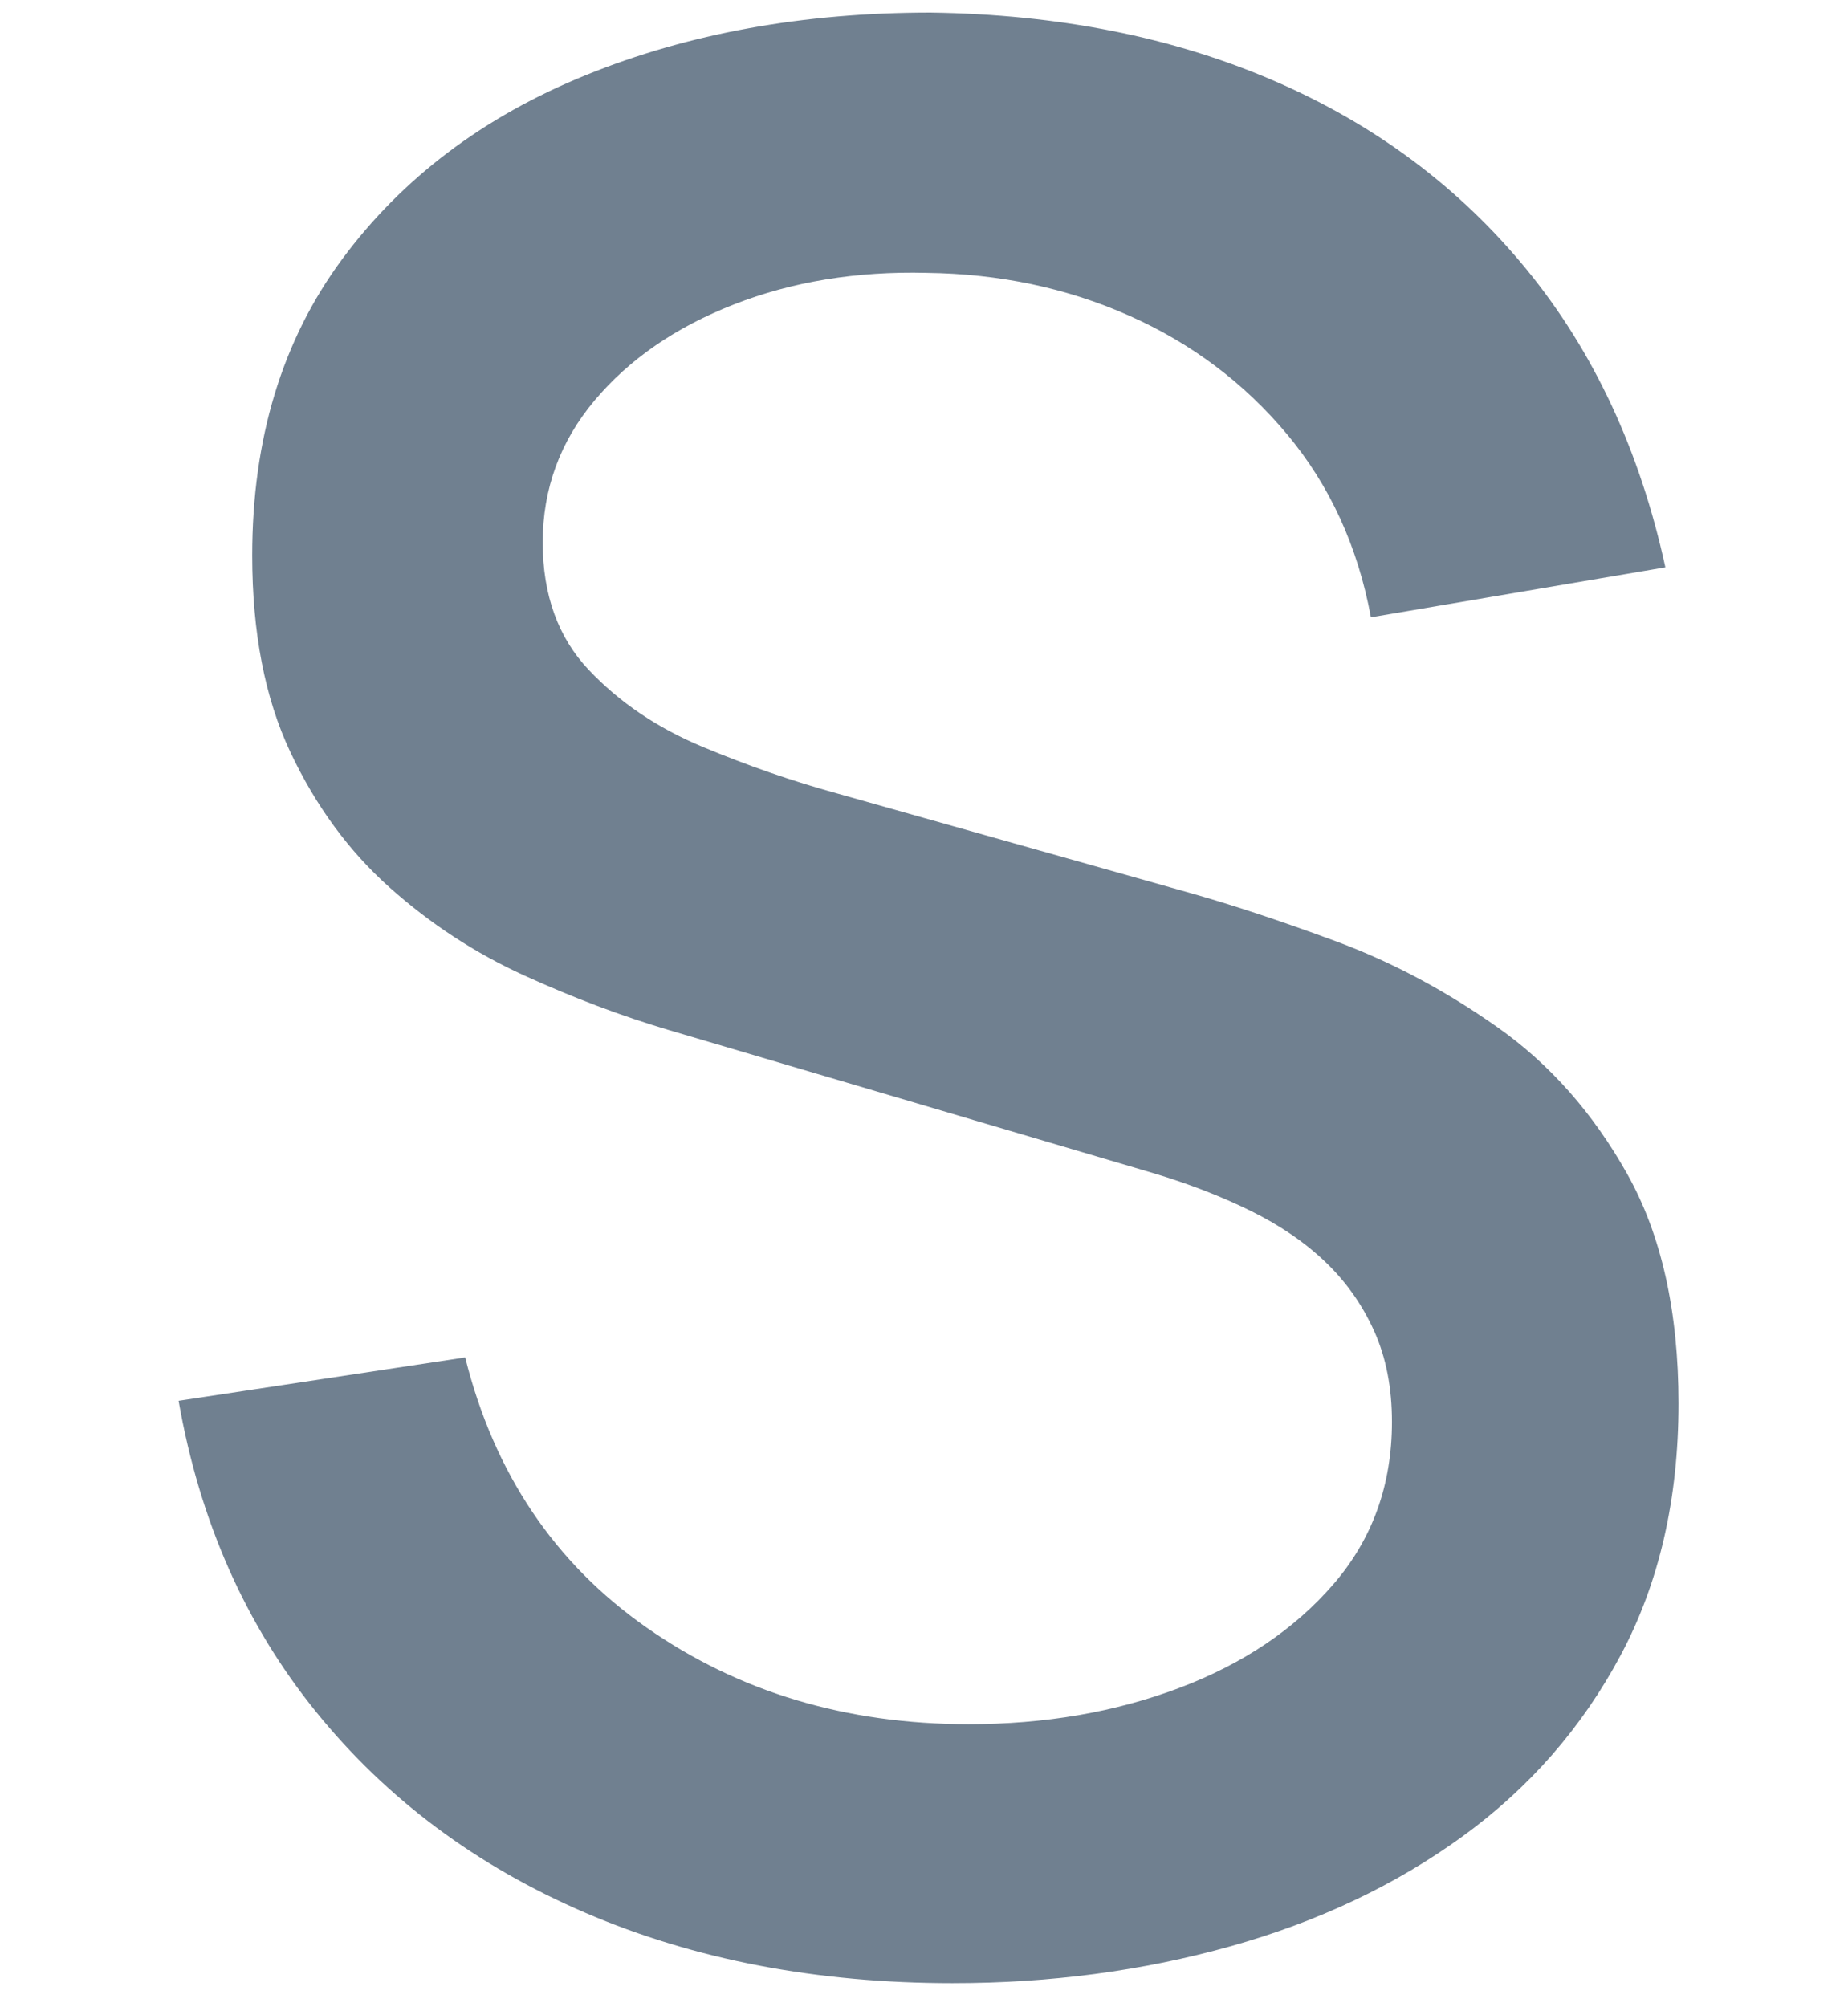
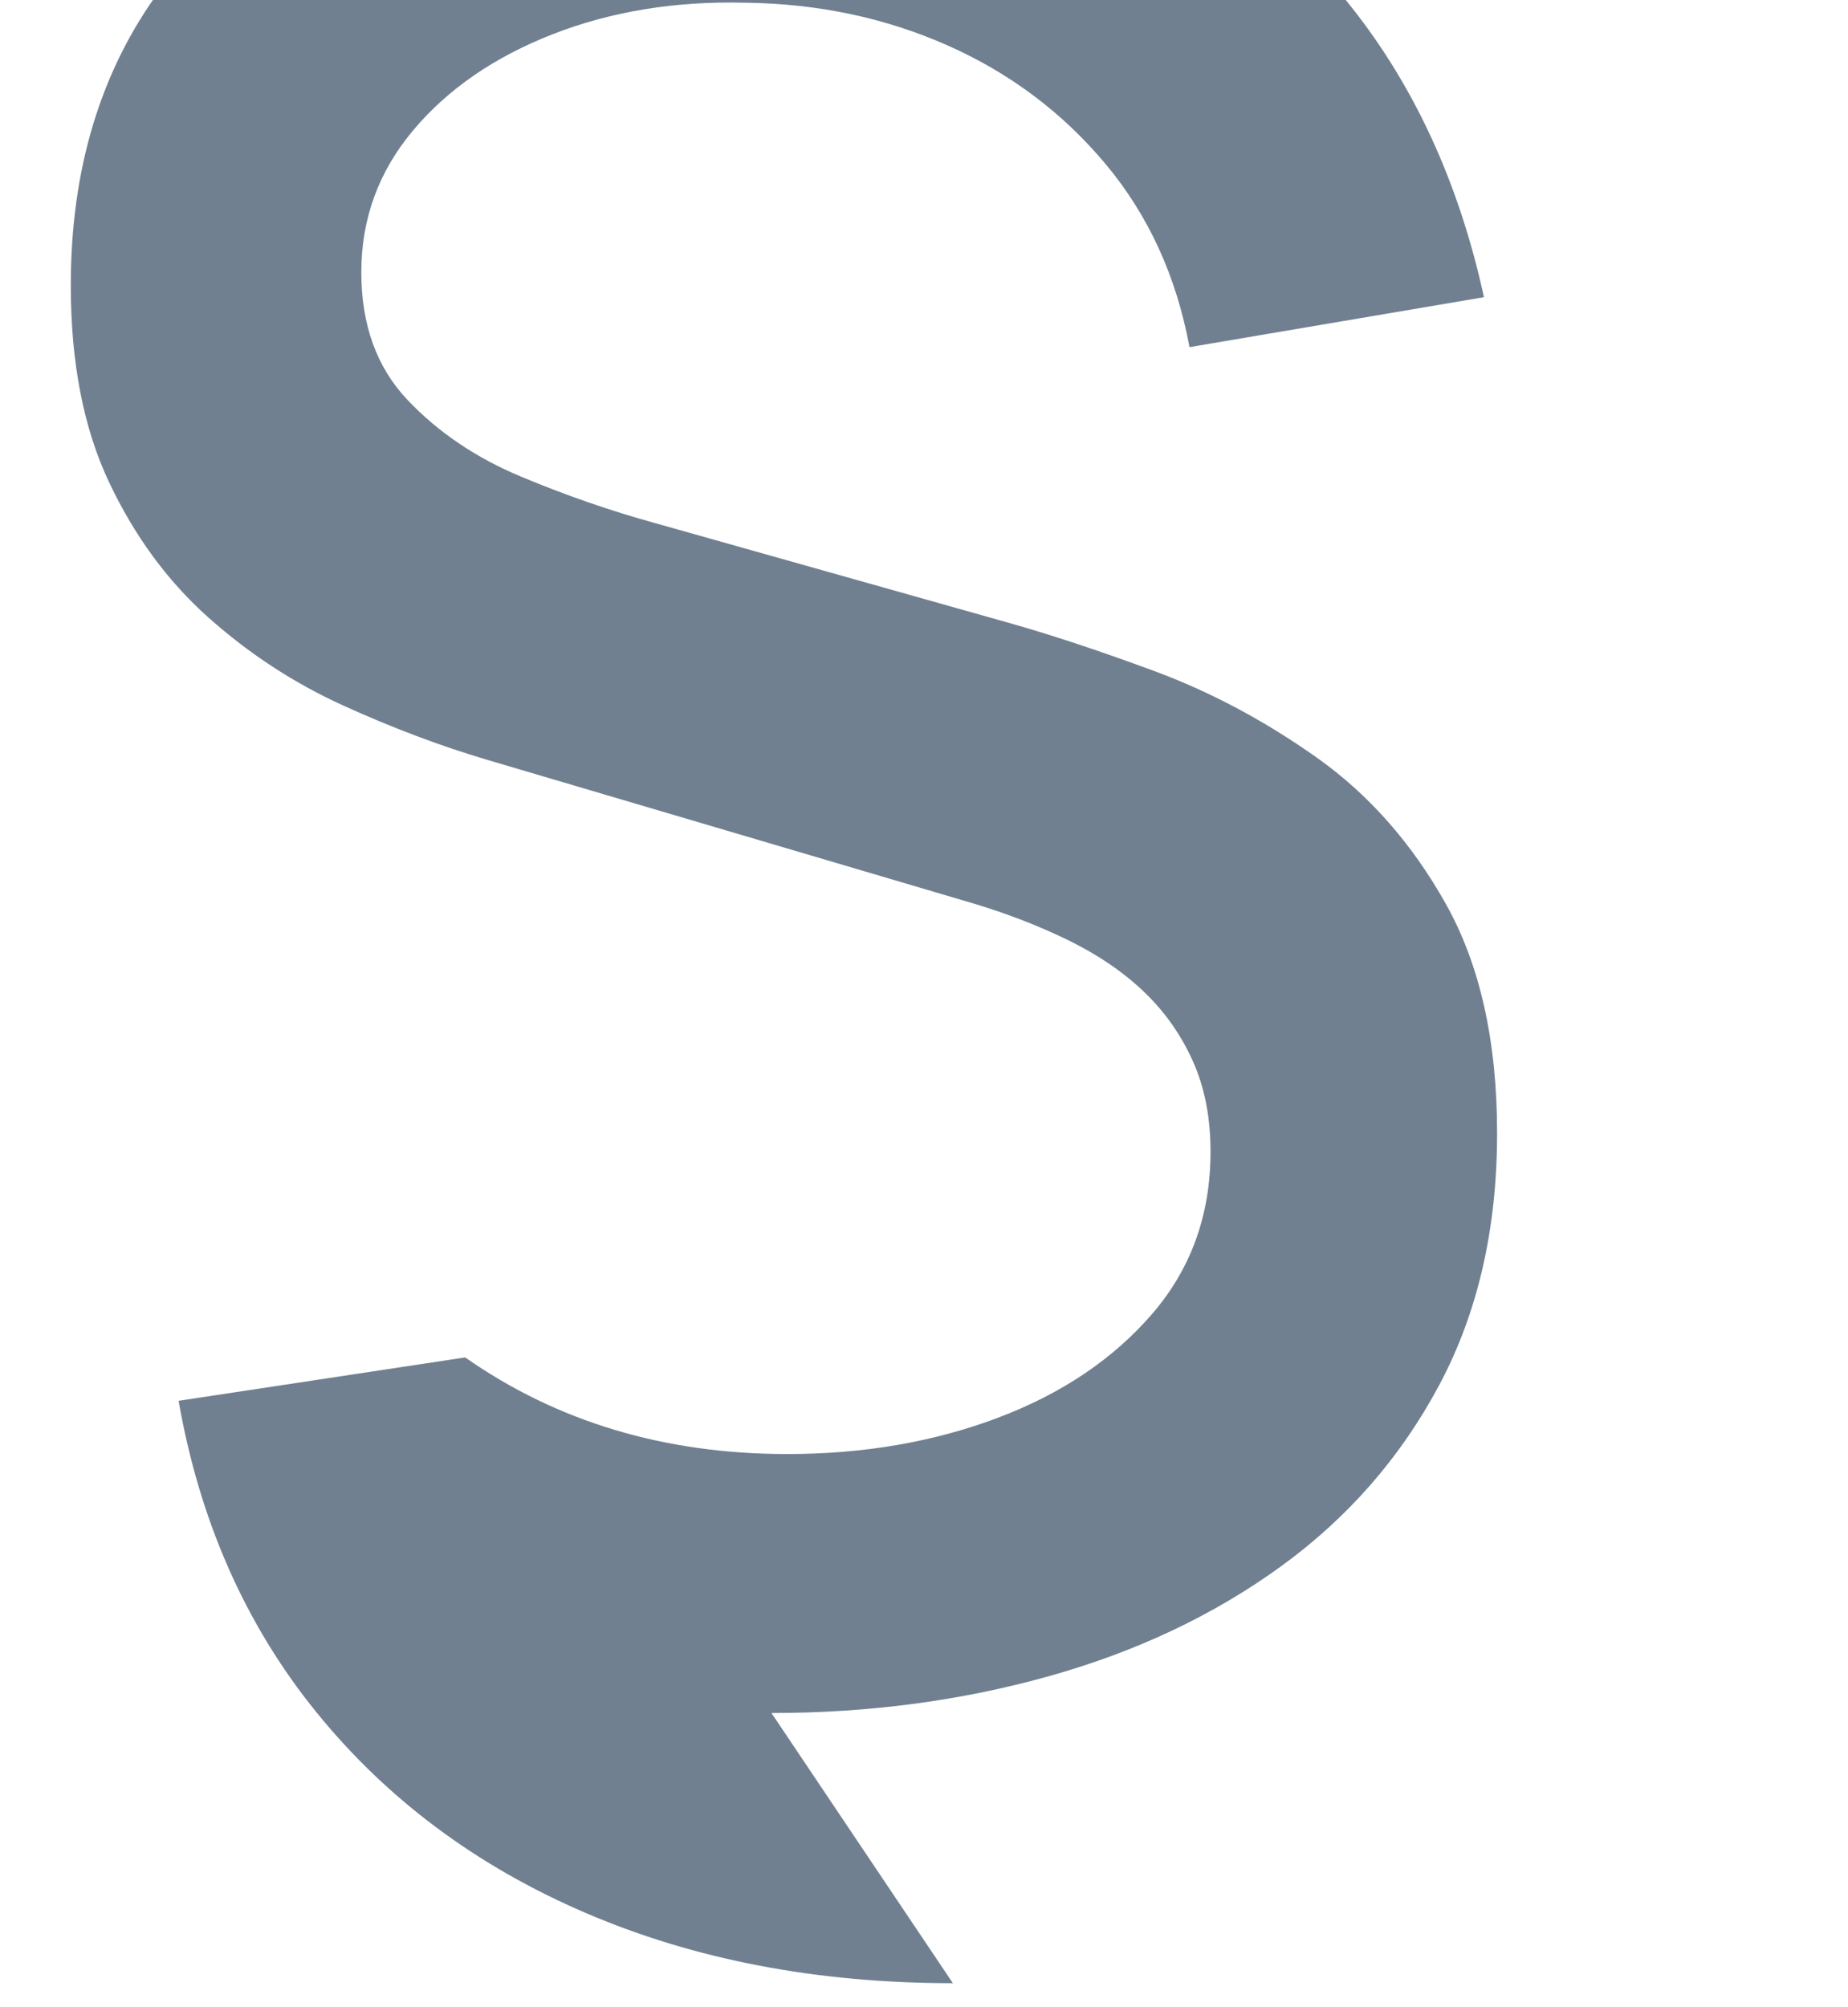
<svg xmlns="http://www.w3.org/2000/svg" width="100%" height="100%" viewBox="0 0 17796 19325" version="1.1" xml:space="preserve" style="fill-rule:evenodd;clip-rule:evenodd;stroke-linejoin:round;stroke-miterlimit:2;">
  <g>
-     <path d="M9176.05,19097.1c-1308.11,-0 -2487.52,-225.755 -3538.22,-677.263c-1050.71,-451.509 -1915.75,-1097.12 -2595.12,-1936.85c-679.373,-839.722 -1120.33,-1837.68 -1322.88,-2993.88l2759.69,-417.751c278.501,1114 860.82,1981.15 1746.96,2601.45c886.139,620.298 1919.97,930.446 3101.49,930.446c734.229,0 1409.38,-116.042 2025.46,-348.126c616.077,-232.084 1111.89,-565.441 1487.45,-1000.07c375.554,-434.63 563.331,-955.764 563.331,-1563.4c0,-329.137 -56.966,-620.297 -170.898,-873.479c-113.932,-253.183 -270.062,-474.717 -468.388,-664.604c-198.326,-189.887 -438.849,-354.456 -721.57,-493.706c-282.72,-139.251 -592.869,-259.512 -930.446,-360.785l-4671.22,-1379.85c-455.728,-135.031 -919.896,-310.148 -1392.5,-525.354c-472.608,-215.205 -905.128,-497.925 -1297.56,-848.161c-392.433,-350.236 -711.021,-784.866 -955.764,-1303.89c-244.743,-519.024 -367.114,-1149.87 -367.114,-1892.54c-0,-1122.44 289.05,-2073.99 867.15,-2854.63c578.1,-780.646 1360.86,-1371.4 2348.27,-1772.28c987.412,-400.872 2092.98,-601.309 3316.69,-601.309c1232.15,16.879 2335.61,236.304 3310.36,658.275c974.753,421.971 1784.94,1027.5 2430.55,1816.58c645.616,789.086 1090.8,1744.85 1335.54,2867.29l-2835.64,481.047c-126.591,-683.593 -396.653,-1272.24 -810.184,-1765.95c-413.531,-493.706 -919.896,-873.48 -1519.1,-1139.32c-599.199,-265.842 -1249.03,-402.982 -1949.51,-411.422c-675.154,-16.879 -1293.34,84.394 -1854.56,303.819c-561.221,219.425 -1008.51,527.464 -1341.87,924.116c-333.357,396.653 -500.036,852.381 -500.036,1367.19c0,506.365 147.69,915.676 443.07,1227.93c295.379,312.258 660.384,559.111 1095.01,740.559c434.63,181.447 867.15,331.247 1297.56,449.399l3367.33,949.434c421.97,118.152 900.907,276.391 1436.81,474.717c535.903,198.326 1054.93,474.717 1557.07,829.173c502.145,354.455 917.786,824.953 1246.92,1411.49c329.138,586.54 493.706,1322.88 493.706,2209.02c0,919.896 -185.667,1727.97 -557.001,2424.22c-371.335,696.252 -879.809,1278.57 -1525.42,1746.96c-645.615,468.388 -1390.39,820.734 -2234.34,1057.04c-843.942,236.304 -1734.3,354.456 -2671.08,354.456Z" style="fill:#708090;fill-rule:nonzero;" />
+     <path d="M9176.05,19097.1c-1308.11,-0 -2487.52,-225.755 -3538.22,-677.263c-1050.71,-451.509 -1915.75,-1097.12 -2595.12,-1936.85c-679.373,-839.722 -1120.33,-1837.68 -1322.88,-2993.88l2759.69,-417.751c886.139,620.298 1919.97,930.446 3101.49,930.446c734.229,0 1409.38,-116.042 2025.46,-348.126c616.077,-232.084 1111.89,-565.441 1487.45,-1000.07c375.554,-434.63 563.331,-955.764 563.331,-1563.4c0,-329.137 -56.966,-620.297 -170.898,-873.479c-113.932,-253.183 -270.062,-474.717 -468.388,-664.604c-198.326,-189.887 -438.849,-354.456 -721.57,-493.706c-282.72,-139.251 -592.869,-259.512 -930.446,-360.785l-4671.22,-1379.85c-455.728,-135.031 -919.896,-310.148 -1392.5,-525.354c-472.608,-215.205 -905.128,-497.925 -1297.56,-848.161c-392.433,-350.236 -711.021,-784.866 -955.764,-1303.89c-244.743,-519.024 -367.114,-1149.87 -367.114,-1892.54c-0,-1122.44 289.05,-2073.99 867.15,-2854.63c578.1,-780.646 1360.86,-1371.4 2348.27,-1772.28c987.412,-400.872 2092.98,-601.309 3316.69,-601.309c1232.15,16.879 2335.61,236.304 3310.36,658.275c974.753,421.971 1784.94,1027.5 2430.55,1816.58c645.616,789.086 1090.8,1744.85 1335.54,2867.29l-2835.64,481.047c-126.591,-683.593 -396.653,-1272.24 -810.184,-1765.95c-413.531,-493.706 -919.896,-873.48 -1519.1,-1139.32c-599.199,-265.842 -1249.03,-402.982 -1949.51,-411.422c-675.154,-16.879 -1293.34,84.394 -1854.56,303.819c-561.221,219.425 -1008.51,527.464 -1341.87,924.116c-333.357,396.653 -500.036,852.381 -500.036,1367.19c0,506.365 147.69,915.676 443.07,1227.93c295.379,312.258 660.384,559.111 1095.01,740.559c434.63,181.447 867.15,331.247 1297.56,449.399l3367.33,949.434c421.97,118.152 900.907,276.391 1436.81,474.717c535.903,198.326 1054.93,474.717 1557.07,829.173c502.145,354.455 917.786,824.953 1246.92,1411.49c329.138,586.54 493.706,1322.88 493.706,2209.02c0,919.896 -185.667,1727.97 -557.001,2424.22c-371.335,696.252 -879.809,1278.57 -1525.42,1746.96c-645.615,468.388 -1390.39,820.734 -2234.34,1057.04c-843.942,236.304 -1734.3,354.456 -2671.08,354.456Z" style="fill:#708090;fill-rule:nonzero;" />
  </g>
</svg>